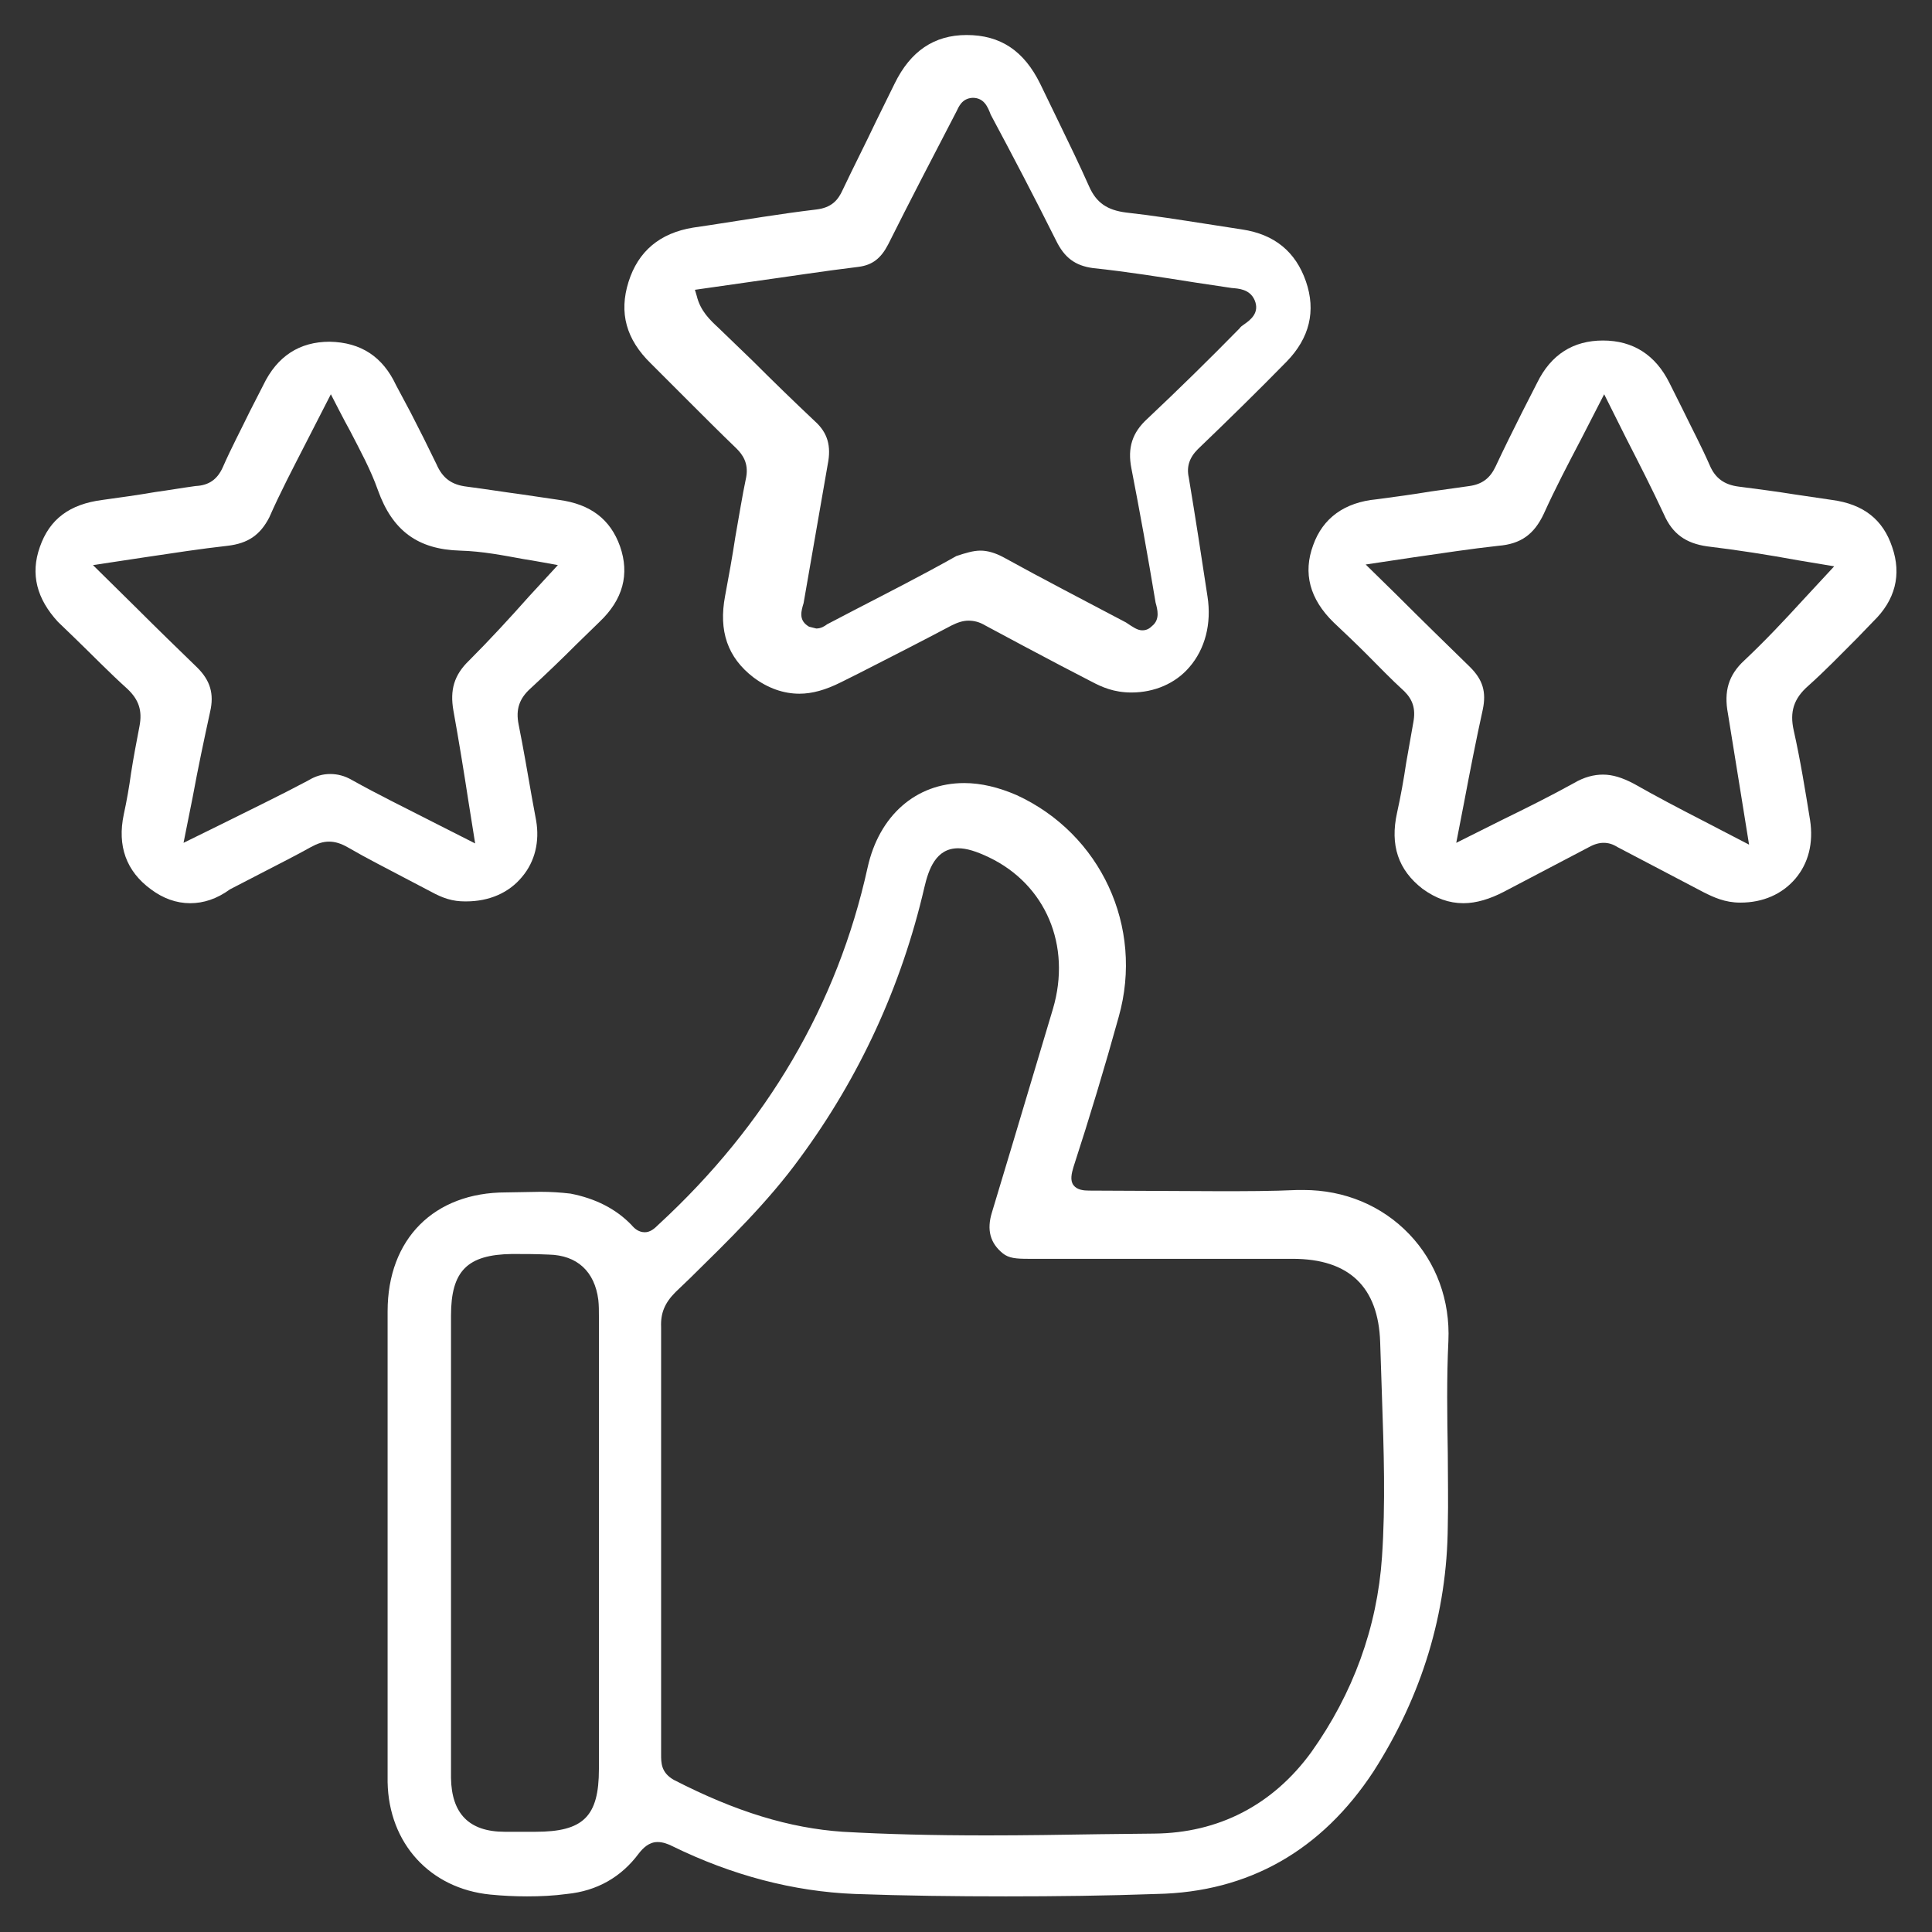
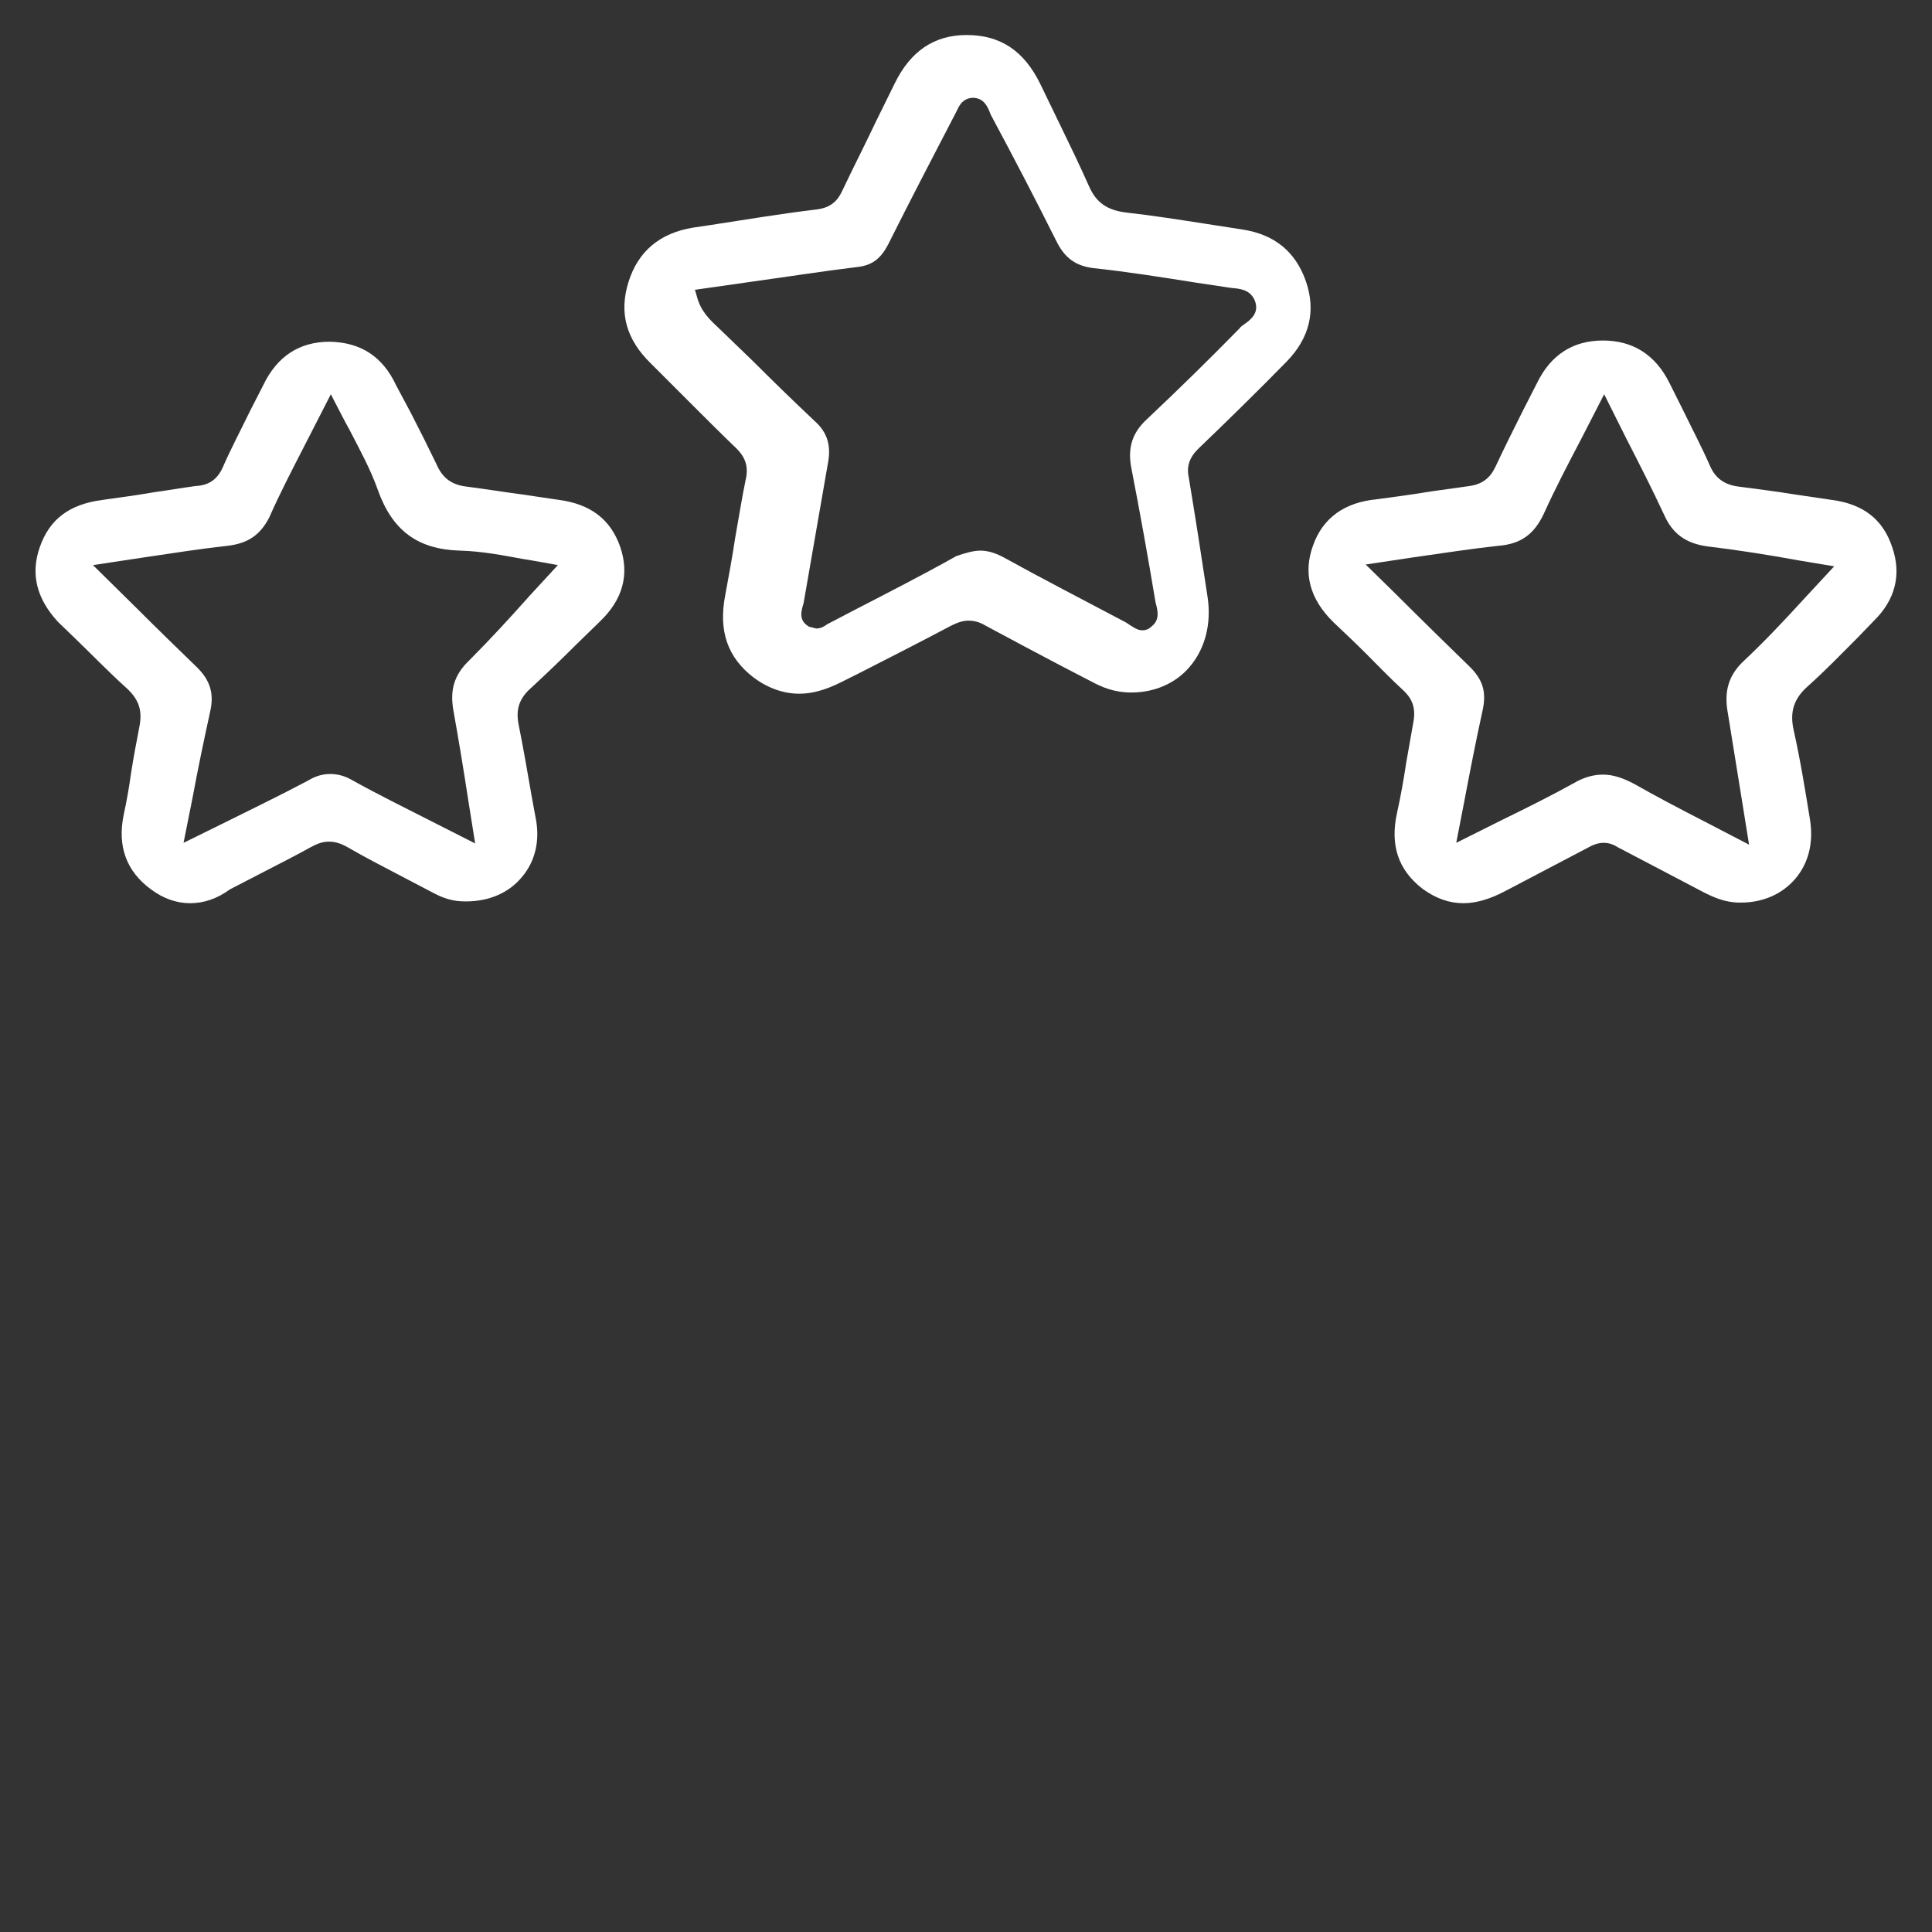
<svg xmlns="http://www.w3.org/2000/svg" version="1.1" id="Layer_1" x="0px" y="0px" viewBox="0 0 32 32" style="enable-background:new 0 0 32 32;" xml:space="preserve">
  <rect x="0" y="0" width="32" height="32" fill="#333333" stroke="none" />
  <style type="text/css">
	.st0{fill:#FFFFFF;}
</style>
  <g>
-     <path class="st0" d="M16.66,31.41c-0.83,0-1.67-0.01-2.5-0.04c-1.02-0.04-2.04-0.31-3.02-0.79c-0.08-0.04-0.16-0.07-0.25-0.07   c-0.14,0-0.24,0.1-0.31,0.19c-0.29,0.39-0.69,0.62-1.19,0.67c-0.22,0.03-0.44,0.04-0.66,0.04c-0.2,0-0.41-0.01-0.61-0.03   c-1-0.1-1.68-0.85-1.7-1.86c0-0.88,0-1.76,0-2.64l0-5.16c0-1.2,0.77-1.97,1.96-1.97l0.57-0.01c0.17,0,0.33,0.01,0.5,0.03   c0.41,0.08,0.75,0.25,1.01,0.52c0.05,0.06,0.12,0.12,0.22,0.12c0.09,0,0.16-0.06,0.23-0.13c1.79-1.65,2.96-3.64,3.46-5.91   c0.19-0.86,0.8-1.4,1.6-1.4c0.28,0,0.57,0.07,0.87,0.2c1.39,0.64,2.11,2.18,1.69,3.67c-0.23,0.83-0.48,1.66-0.75,2.49   c-0.03,0.1-0.06,0.22,0,0.3c0.06,0.08,0.17,0.09,0.26,0.09l2.15,0.01c0.43,0,0.87,0,1.3-0.02l0.1,0c0.68,0,1.3,0.26,1.75,0.73   c0.45,0.47,0.68,1.1,0.65,1.77c-0.03,0.62-0.02,1.24-0.01,1.86c0,0.4,0.01,0.8,0,1.2c-0.01,1.45-0.43,2.82-1.23,4.07   c-0.86,1.31-2.07,2-3.59,2.03C18.33,31.4,17.49,31.41,16.66,31.41z M15.87,14.05c-0.37,0-0.49,0.35-0.56,0.65   c-0.38,1.64-1.08,3.15-2.06,4.48c-0.53,0.73-1.19,1.37-1.82,1.99l-0.24,0.23c-0.18,0.18-0.25,0.35-0.24,0.58c0,0.77,0,1.55,0,2.32   l0,4.76c0,0.14,0,0.3,0.21,0.42c1.03,0.53,1.92,0.8,2.8,0.86c0.71,0.04,1.47,0.06,2.39,0.06c0.62,0,1.25-0.01,1.87-0.02l0.9-0.01   c1.06-0.01,1.96-0.47,2.6-1.35c0.69-0.97,1.09-2.06,1.17-3.23c0.06-0.88,0.03-1.78,0-2.65c-0.01-0.3-0.02-0.61-0.03-0.91   c-0.03-0.91-0.51-1.38-1.45-1.38c0,0-4.38,0-4.38,0c-0.2,0-0.32-0.01-0.42-0.09c-0.21-0.17-0.27-0.39-0.18-0.68   c0.23-0.76,0.46-1.53,0.69-2.3l0.32-1.07c0.31-1.05-0.12-2.06-1.06-2.51C16.17,14.1,16.01,14.05,15.87,14.05z M8.48,20.77   c-0.74,0.01-1.01,0.28-1.01,1.02l0,6.33c0,0.45,0,0.89,0,1.33c0.01,0.59,0.3,0.89,0.89,0.89h0.51c0.79,0,1.05-0.25,1.05-1.04v-7.49   c0-0.1,0-0.19-0.01-0.28c-0.06-0.47-0.35-0.74-0.82-0.75C8.88,20.77,8.68,20.77,8.48,20.77L8.48,20.77z" />
    <path class="st0" d="M13.24,11.49c-0.26,0-0.52-0.09-0.76-0.27c-0.43-0.33-0.58-0.77-0.47-1.35c0.06-0.32,0.12-0.65,0.17-0.98   c0.06-0.33,0.11-0.66,0.18-0.99c0.04-0.23-0.06-0.37-0.16-0.47c-0.27-0.26-0.53-0.52-0.79-0.78c-0.21-0.21-0.42-0.42-0.63-0.63   c-0.41-0.4-0.53-0.84-0.37-1.35c0.16-0.51,0.52-0.81,1.07-0.9l0.27-0.04c0.59-0.09,1.18-0.19,1.77-0.26   c0.25-0.03,0.36-0.15,0.44-0.33c0.18-0.38,0.37-0.75,0.55-1.13l0.31-0.63c0.26-0.53,0.65-0.8,1.19-0.8c0.56,0,0.95,0.26,1.22,0.81   c0.1,0.21,0.21,0.43,0.31,0.64c0.17,0.35,0.34,0.7,0.5,1.06c0.12,0.27,0.3,0.39,0.61,0.43c0.45,0.05,0.89,0.12,1.34,0.19l0.58,0.09   c0.54,0.08,0.89,0.37,1.06,0.86c0.17,0.49,0.06,0.94-0.32,1.33c-0.48,0.49-0.97,0.97-1.47,1.45c-0.14,0.14-0.19,0.29-0.15,0.47   c0.11,0.66,0.21,1.31,0.31,1.97c0.07,0.45-0.04,0.87-0.3,1.17c-0.23,0.27-0.58,0.42-0.96,0.42l0,0c-0.29,0-0.49-0.09-0.66-0.18   l-0.52-0.27c-0.42-0.22-0.83-0.44-1.24-0.66c-0.1-0.06-0.19-0.08-0.28-0.08s-0.18,0.03-0.28,0.08c-0.51,0.27-1.02,0.53-1.53,0.79   l-0.3,0.15C13.67,11.43,13.45,11.49,13.24,11.49z M16.24,9.12c0.12,0,0.25,0.04,0.38,0.11c0.67,0.37,1.35,0.72,2.03,1.08   c0.12,0.08,0.19,0.13,0.27,0.13c0.06,0,0.11-0.02,0.16-0.07c0.14-0.11,0.09-0.28,0.06-0.39c-0.13-0.78-0.26-1.5-0.4-2.22   c-0.07-0.35,0.02-0.6,0.26-0.82c0.52-0.49,1.03-0.99,1.53-1.5c0.02-0.03,0.05-0.05,0.08-0.07c0.1-0.07,0.26-0.19,0.17-0.4   c-0.08-0.18-0.26-0.19-0.38-0.2l-0.6-0.09c-0.57-0.09-1.13-0.18-1.7-0.24c-0.29-0.04-0.47-0.17-0.61-0.46   c-0.35-0.7-0.71-1.39-1.08-2.08c-0.05-0.13-0.11-0.28-0.3-0.28c-0.18,0.01-0.23,0.15-0.27,0.23c-0.4,0.77-0.77,1.48-1.13,2.2   c-0.12,0.23-0.26,0.34-0.49,0.37c-0.58,0.07-1.15,0.16-1.73,0.24l-0.98,0.14l0.03,0.1c0.06,0.25,0.22,0.4,0.36,0.53l0.57,0.55   c0.34,0.34,0.68,0.67,1.03,1c0.21,0.19,0.27,0.41,0.21,0.71l-0.4,2.3c-0.04,0.13-0.08,0.27,0.06,0.37l0.03,0.02l0.12,0.03   c0.08,0,0.14-0.04,0.18-0.07l0.46-0.24c0.56-0.29,1.13-0.58,1.68-0.89C15.99,9.16,16.12,9.12,16.24,9.12z" />
    <path class="st0" d="M24.24,14.96c-0.24,0-0.46-0.08-0.68-0.24c-0.4-0.31-0.54-0.72-0.42-1.26c0.06-0.27,0.11-0.55,0.15-0.82   c0.04-0.23,0.08-0.45,0.12-0.68c0.04-0.22-0.01-0.37-0.15-0.51c-0.22-0.2-0.42-0.41-0.63-0.62c-0.18-0.18-0.36-0.35-0.54-0.52   c-0.4-0.39-0.51-0.82-0.34-1.28c0.16-0.45,0.52-0.71,1.05-0.76c0.3-0.04,0.6-0.08,0.9-0.13l0.64-0.09   c0.21-0.03,0.34-0.13,0.43-0.32c0.14-0.3,0.29-0.6,0.44-0.9l0.25-0.49c0.23-0.47,0.6-0.7,1.09-0.7c0.5,0,0.87,0.24,1.1,0.7   l0.22,0.44c0.15,0.31,0.31,0.61,0.45,0.93c0.09,0.21,0.24,0.32,0.48,0.35c0.31,0.04,0.62,0.08,0.93,0.13l0.61,0.09   c0.53,0.07,0.85,0.33,1,0.78c0.16,0.46,0.05,0.88-0.31,1.23l-0.27,0.28c-0.27,0.27-0.53,0.54-0.81,0.79   c-0.24,0.21-0.31,0.43-0.24,0.74c0.11,0.49,0.19,0.99,0.27,1.48c0.06,0.39-0.03,0.72-0.24,0.97c-0.22,0.26-0.54,0.4-0.91,0.4   c0,0-0.01,0-0.01,0c-0.25,0-0.44-0.09-0.6-0.17l-0.61-0.32c-0.27-0.14-0.55-0.29-0.82-0.43c-0.08-0.05-0.15-0.07-0.23-0.07   c-0.07,0-0.15,0.02-0.24,0.07l-1.41,0.74C24.68,14.89,24.45,14.96,24.24,14.96z M26.55,12.83c0.16,0,0.32,0.05,0.51,0.15   c0.37,0.21,0.75,0.41,1.14,0.61l0.77,0.4l-0.14-0.87c-0.07-0.44-0.14-0.87-0.21-1.3c-0.07-0.37,0.01-0.64,0.27-0.88   c0.34-0.32,0.66-0.66,0.98-1.01l0.51-0.55l-0.6-0.1c-0.49-0.09-1-0.17-1.5-0.23C27.92,9,27.7,8.84,27.56,8.52   c-0.2-0.43-0.41-0.84-0.63-1.27l-0.36-0.72l-0.38,0.74c-0.22,0.42-0.43,0.82-0.62,1.24c-0.16,0.34-0.38,0.5-0.75,0.53   c-0.46,0.05-0.91,0.12-1.4,0.19l-0.8,0.12l0.51,0.5c0.42,0.42,0.82,0.81,1.22,1.2c0.21,0.21,0.27,0.41,0.21,0.7   c-0.11,0.5-0.21,1.01-0.31,1.54l-0.13,0.67l0.76-0.38c0.41-0.2,0.81-0.4,1.19-0.61C26.24,12.87,26.4,12.83,26.55,12.83z" />
    <path class="st0" d="M3.15,14.96c-0.23,0-0.45-0.08-0.65-0.23c-0.41-0.3-0.56-0.72-0.45-1.24c0.05-0.23,0.09-0.46,0.12-0.68   c0.04-0.26,0.09-0.52,0.14-0.78c0.05-0.26-0.01-0.44-0.2-0.62c-0.3-0.27-0.58-0.56-0.87-0.84l-0.28-0.27   C0.61,9.92,0.5,9.51,0.66,9.06C0.82,8.6,1.15,8.35,1.7,8.28C1.99,8.24,2.28,8.2,2.57,8.15c0.22-0.03,0.45-0.07,0.67-0.1   C3.46,8.04,3.6,7.94,3.69,7.74c0.14-0.32,0.3-0.62,0.45-0.93l0.22-0.43c0.23-0.48,0.6-0.72,1.1-0.72c0.52,0.01,0.88,0.25,1.1,0.72   L6.8,6.83C6.95,7.12,7.09,7.4,7.23,7.69c0.1,0.23,0.25,0.34,0.5,0.37C8.04,8.1,8.35,8.15,8.65,8.19l0.61,0.09   c0.52,0.07,0.85,0.32,1.01,0.77c0.16,0.46,0.05,0.88-0.34,1.25l-0.38,0.37c-0.25,0.25-0.5,0.49-0.76,0.73   c-0.19,0.17-0.25,0.35-0.2,0.6c0.08,0.4,0.15,0.81,0.22,1.21l0.07,0.38c0.06,0.35-0.02,0.68-0.23,0.93   c-0.22,0.27-0.55,0.41-0.93,0.41c0,0-0.01,0-0.02,0c-0.2,0-0.36-0.05-0.56-0.16l-0.42-0.22c-0.32-0.17-0.64-0.33-0.95-0.51   c-0.12-0.07-0.22-0.1-0.32-0.1c-0.1,0-0.19,0.03-0.3,0.09c-0.25,0.14-0.51,0.27-0.76,0.4c-0.19,0.1-0.39,0.2-0.58,0.3   C3.59,14.89,3.37,14.96,3.15,14.96z M5.47,12.82c0.12,0,0.24,0.03,0.36,0.1c0.43,0.24,0.88,0.46,1.33,0.69l0.71,0.36l-0.11-0.69   c-0.08-0.52-0.16-1.01-0.25-1.51c-0.06-0.34,0.01-0.59,0.26-0.83c0.34-0.34,0.68-0.71,1-1.07l0.47-0.51c0,0-0.43-0.08-0.57-0.1   C8.34,9.2,7.99,9.13,7.62,9.12c-0.7-0.02-1.12-0.33-1.36-1C6.14,7.78,5.97,7.47,5.8,7.14C5.72,7,5.48,6.53,5.48,6.53L5.06,7.35   c-0.21,0.41-0.42,0.81-0.6,1.22C4.31,8.86,4.11,9,3.77,9.04C3.32,9.09,2.87,9.16,2.4,9.23L1.54,9.36l0.73,0.72   c0.34,0.34,0.67,0.66,1,0.98c0.21,0.21,0.28,0.43,0.21,0.73c-0.1,0.46-0.2,0.93-0.29,1.42l-0.15,0.75l0.61-0.3   c0.5-0.25,0.98-0.48,1.45-0.73C5.23,12.85,5.35,12.82,5.47,12.82z" />
  </g>
</svg>